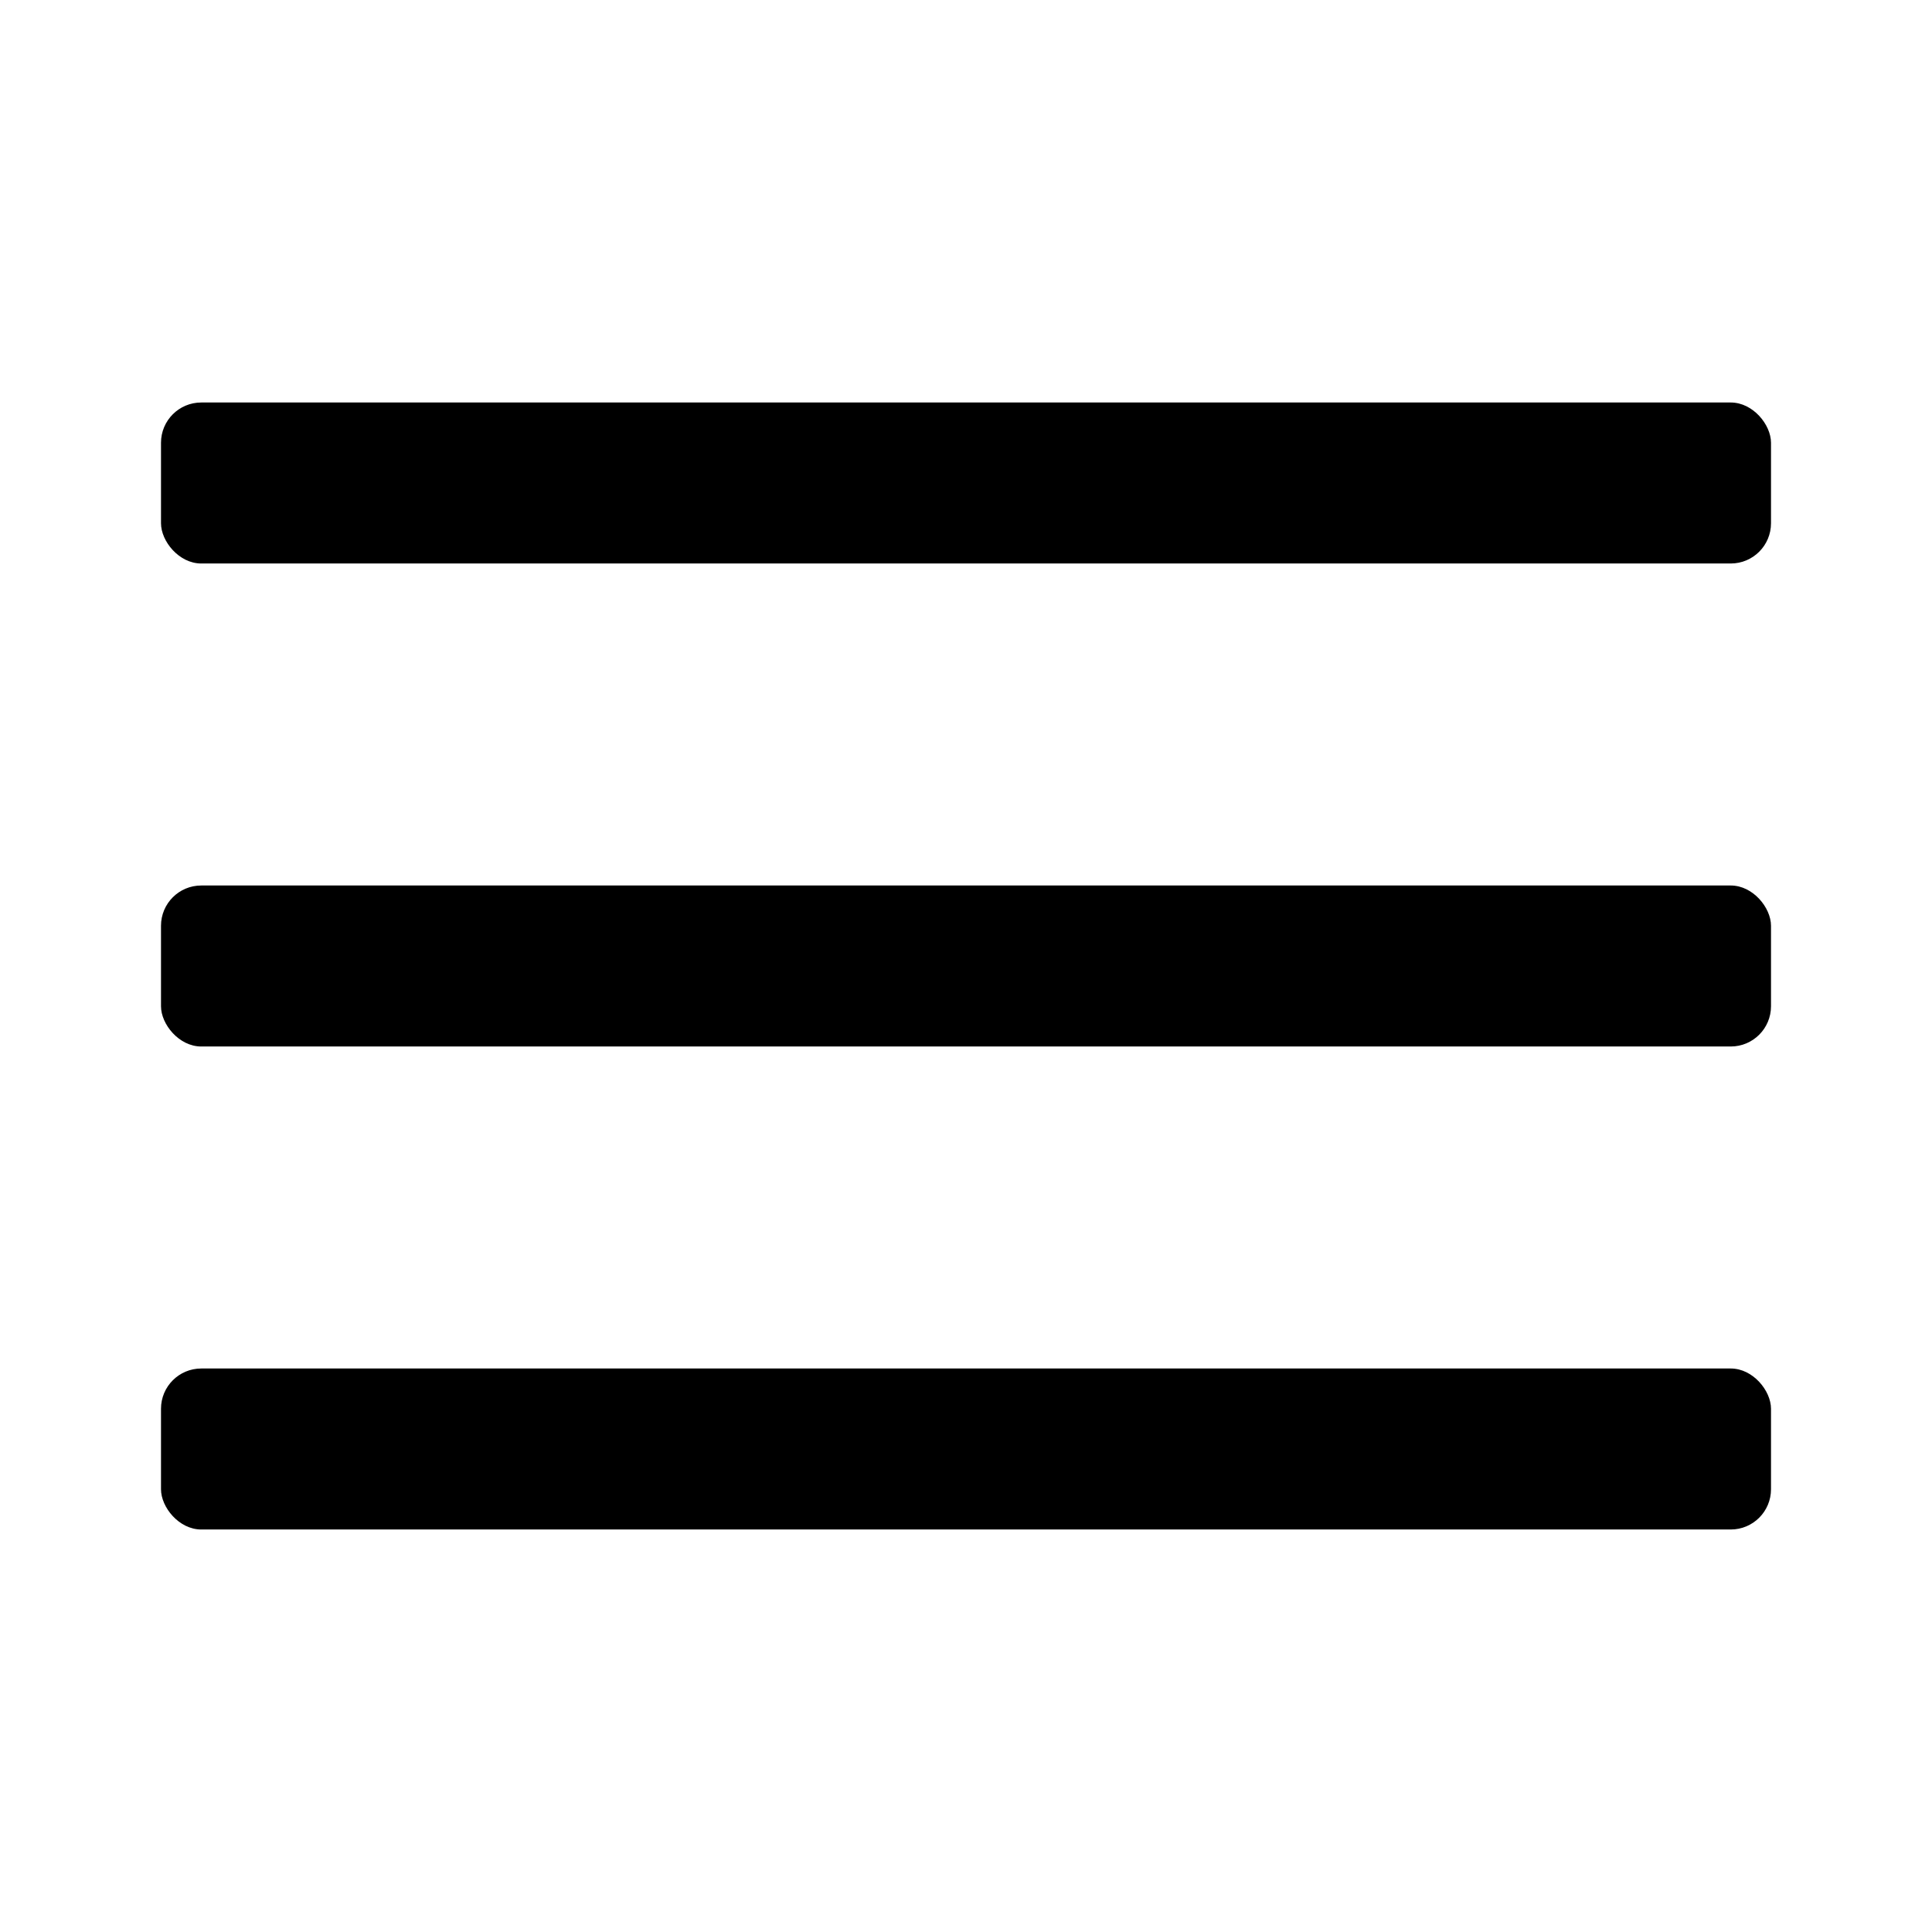
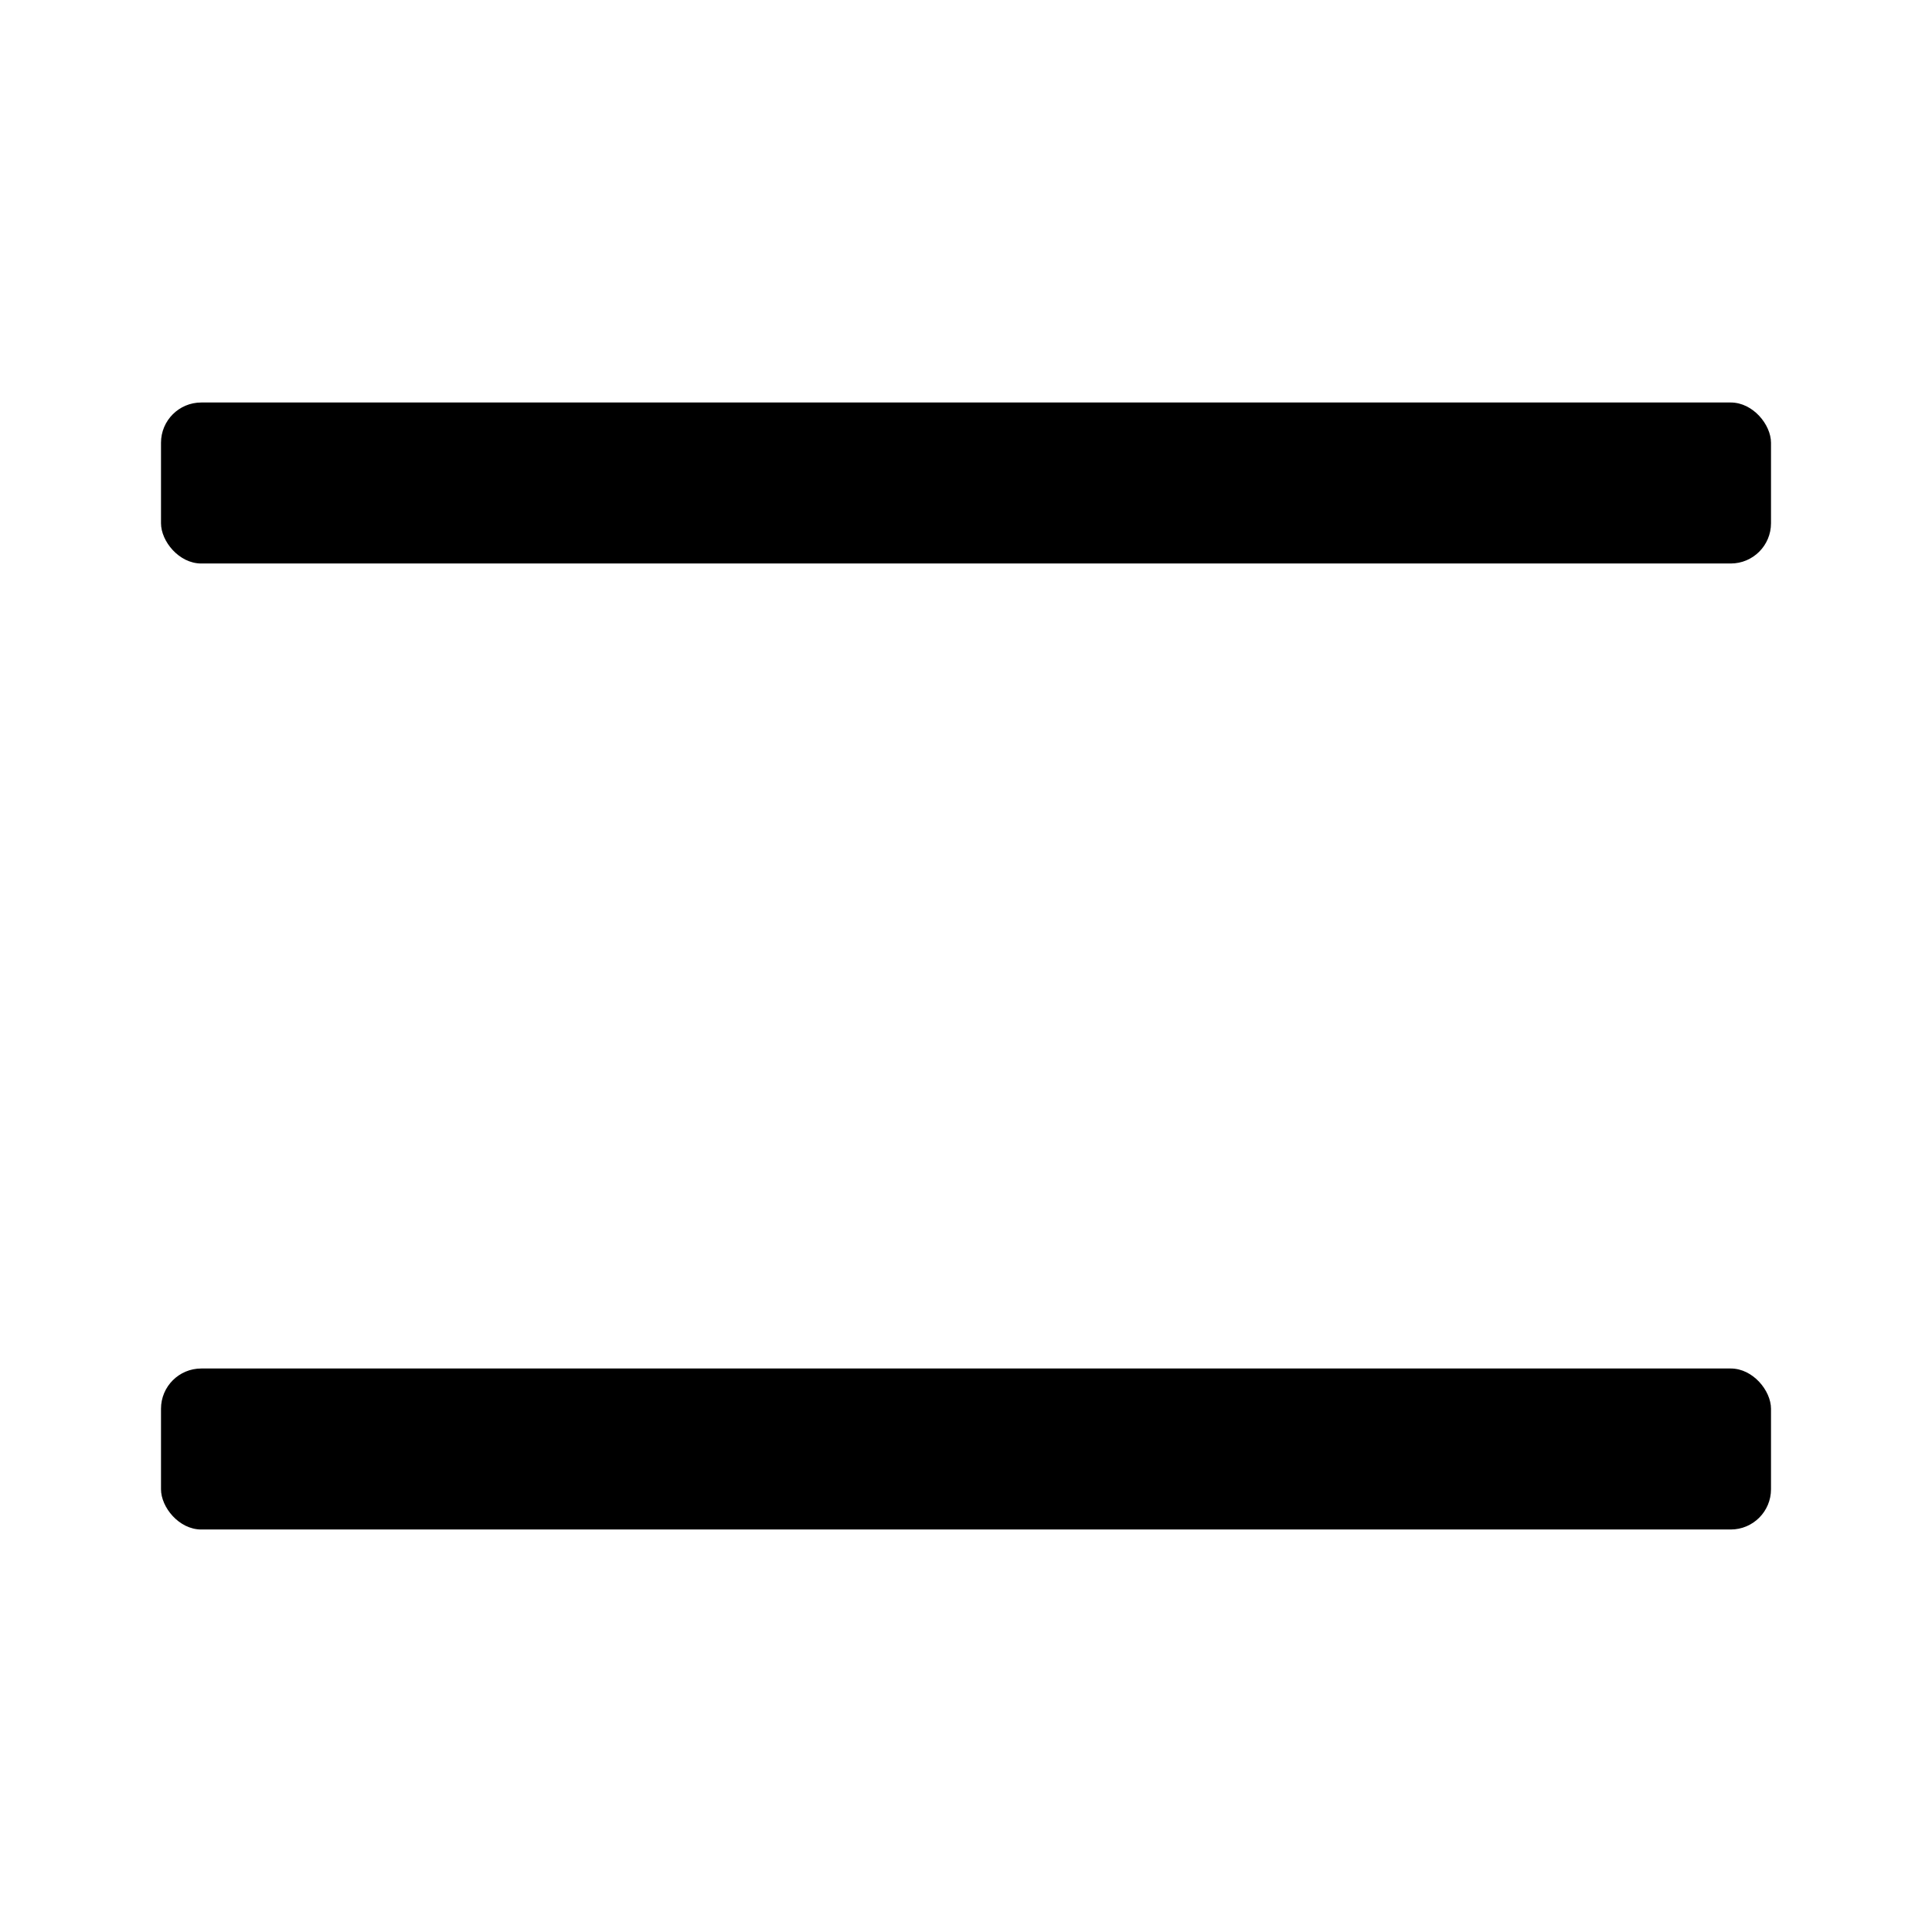
<svg xmlns="http://www.w3.org/2000/svg" viewBox="0 0 24 24" id="Bold">
  <rect x="2" y="5" width="20" height="2" rx="0.5" />
-   <rect x="2" y="11" width="20" height="2" rx="0.5" />
  <rect x="2" y="17" width="20" height="2" rx="0.5" />
</svg>